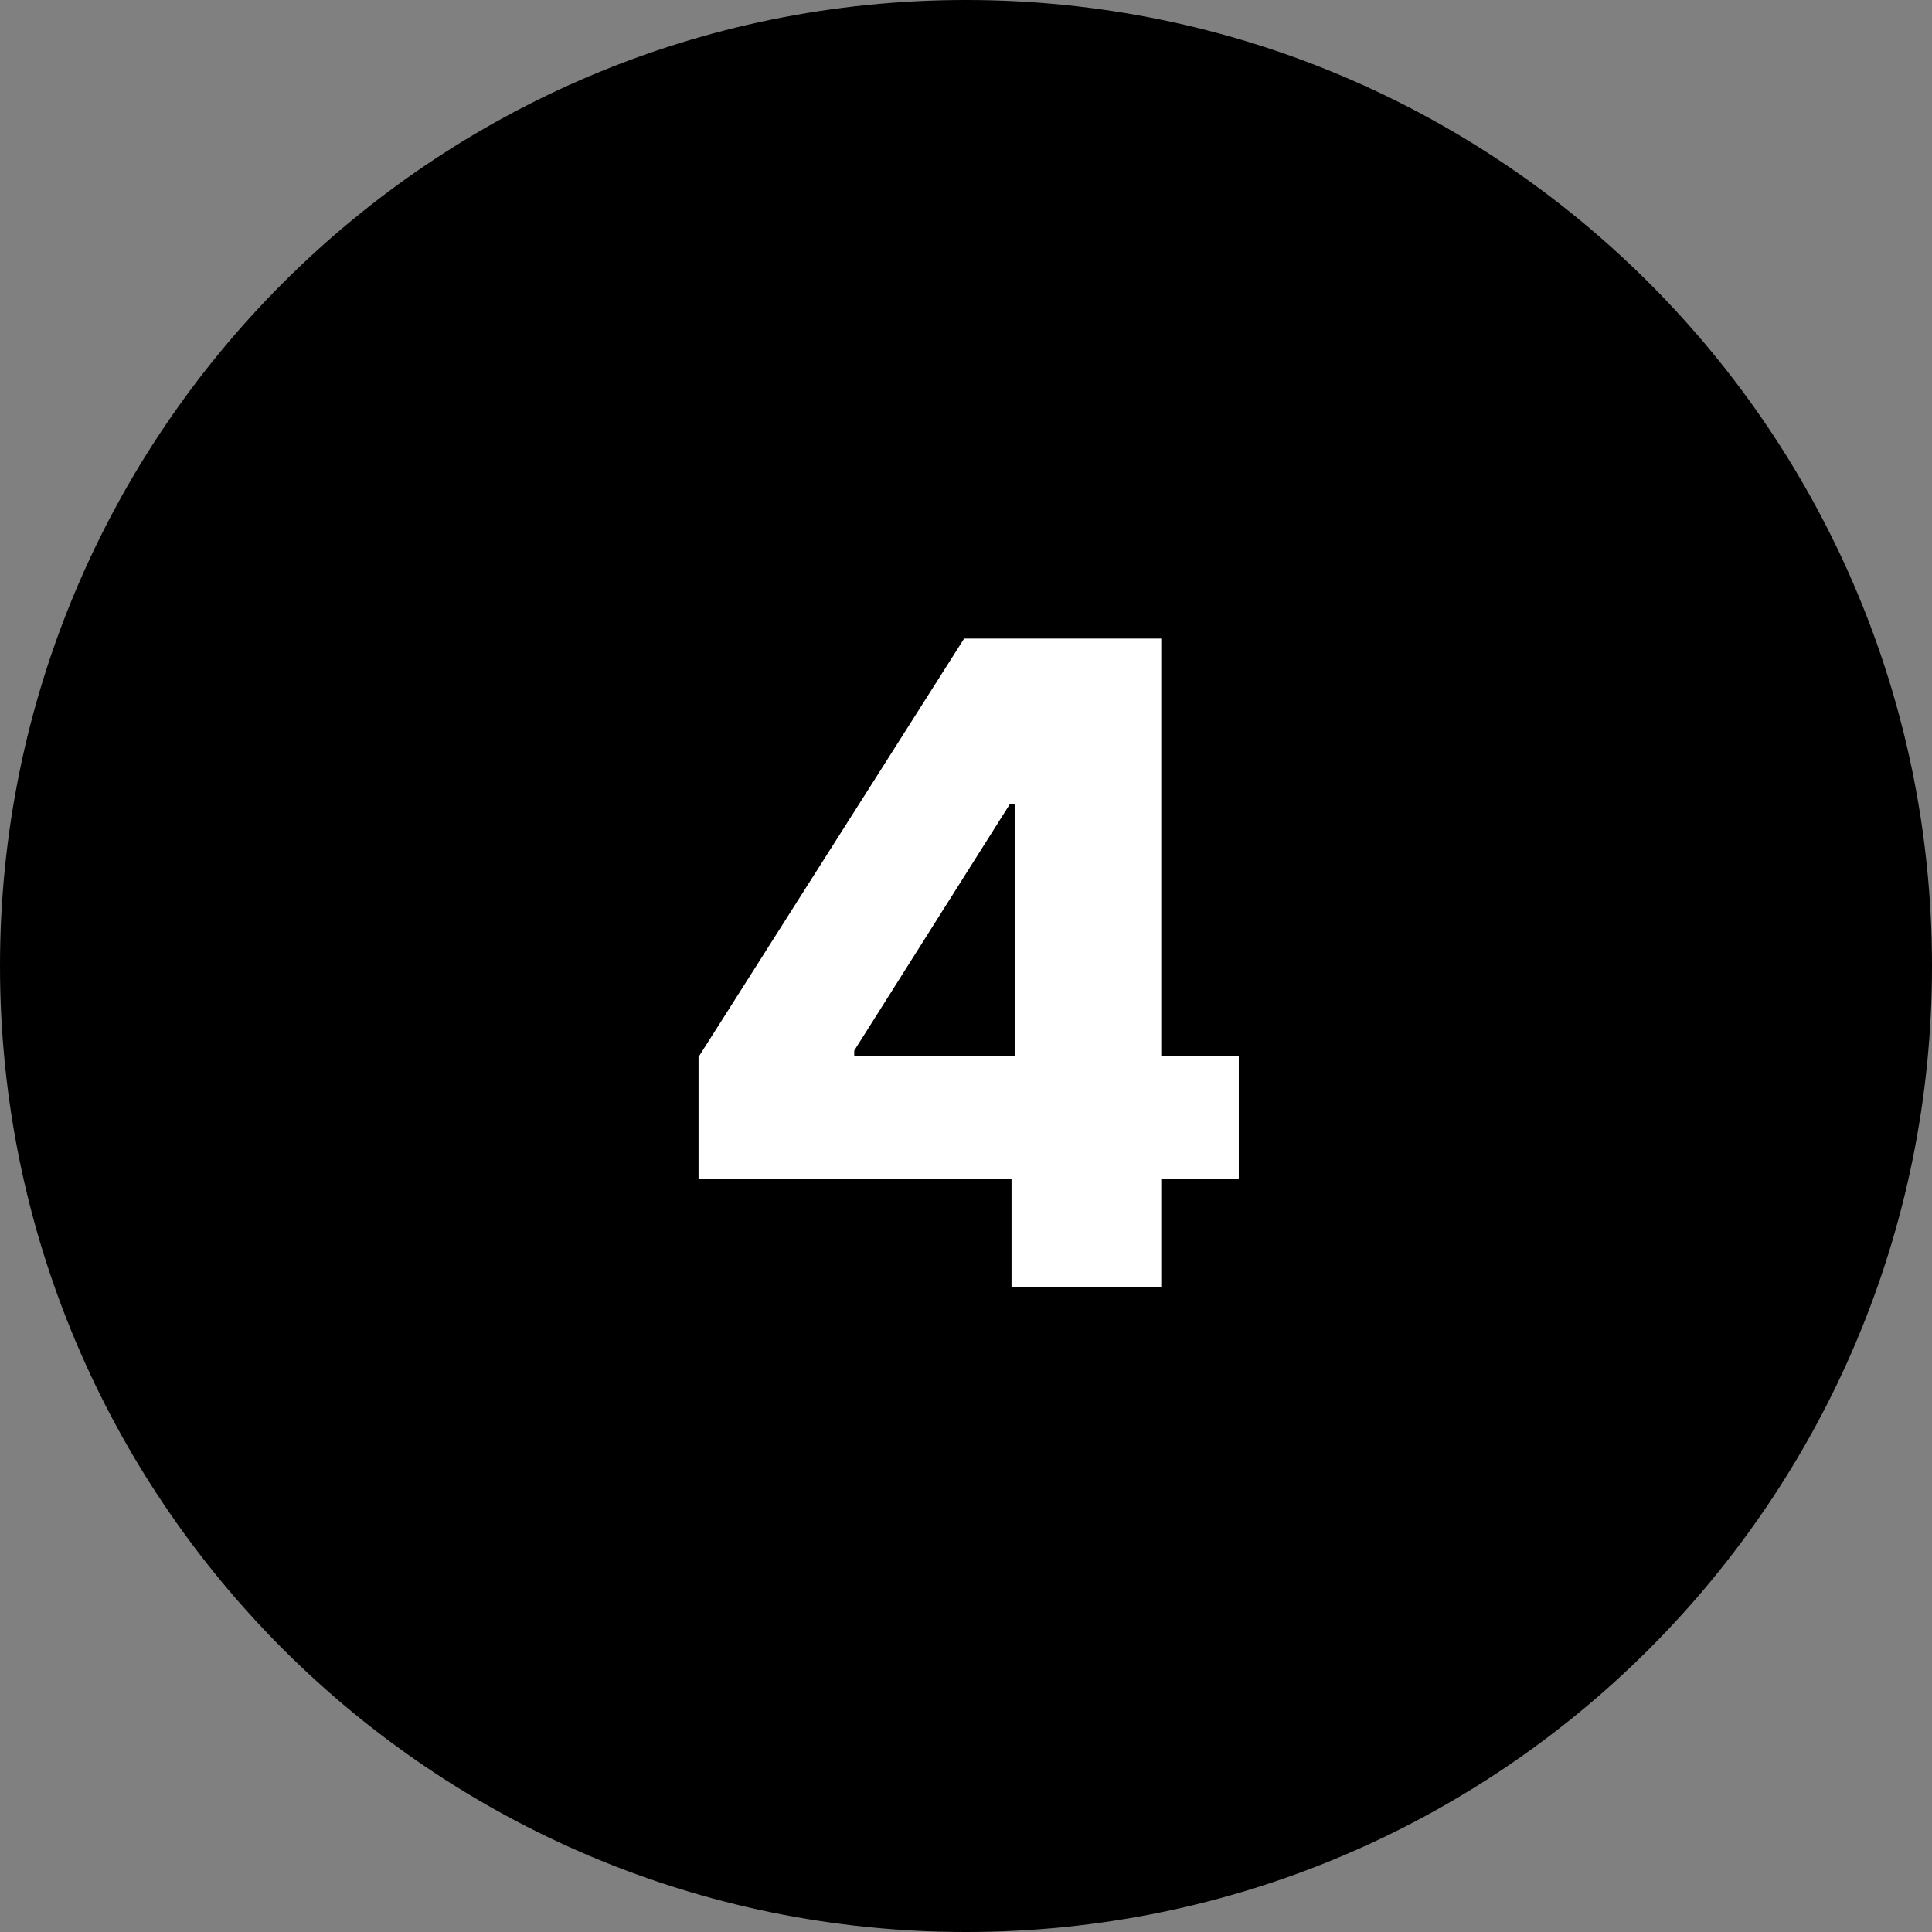
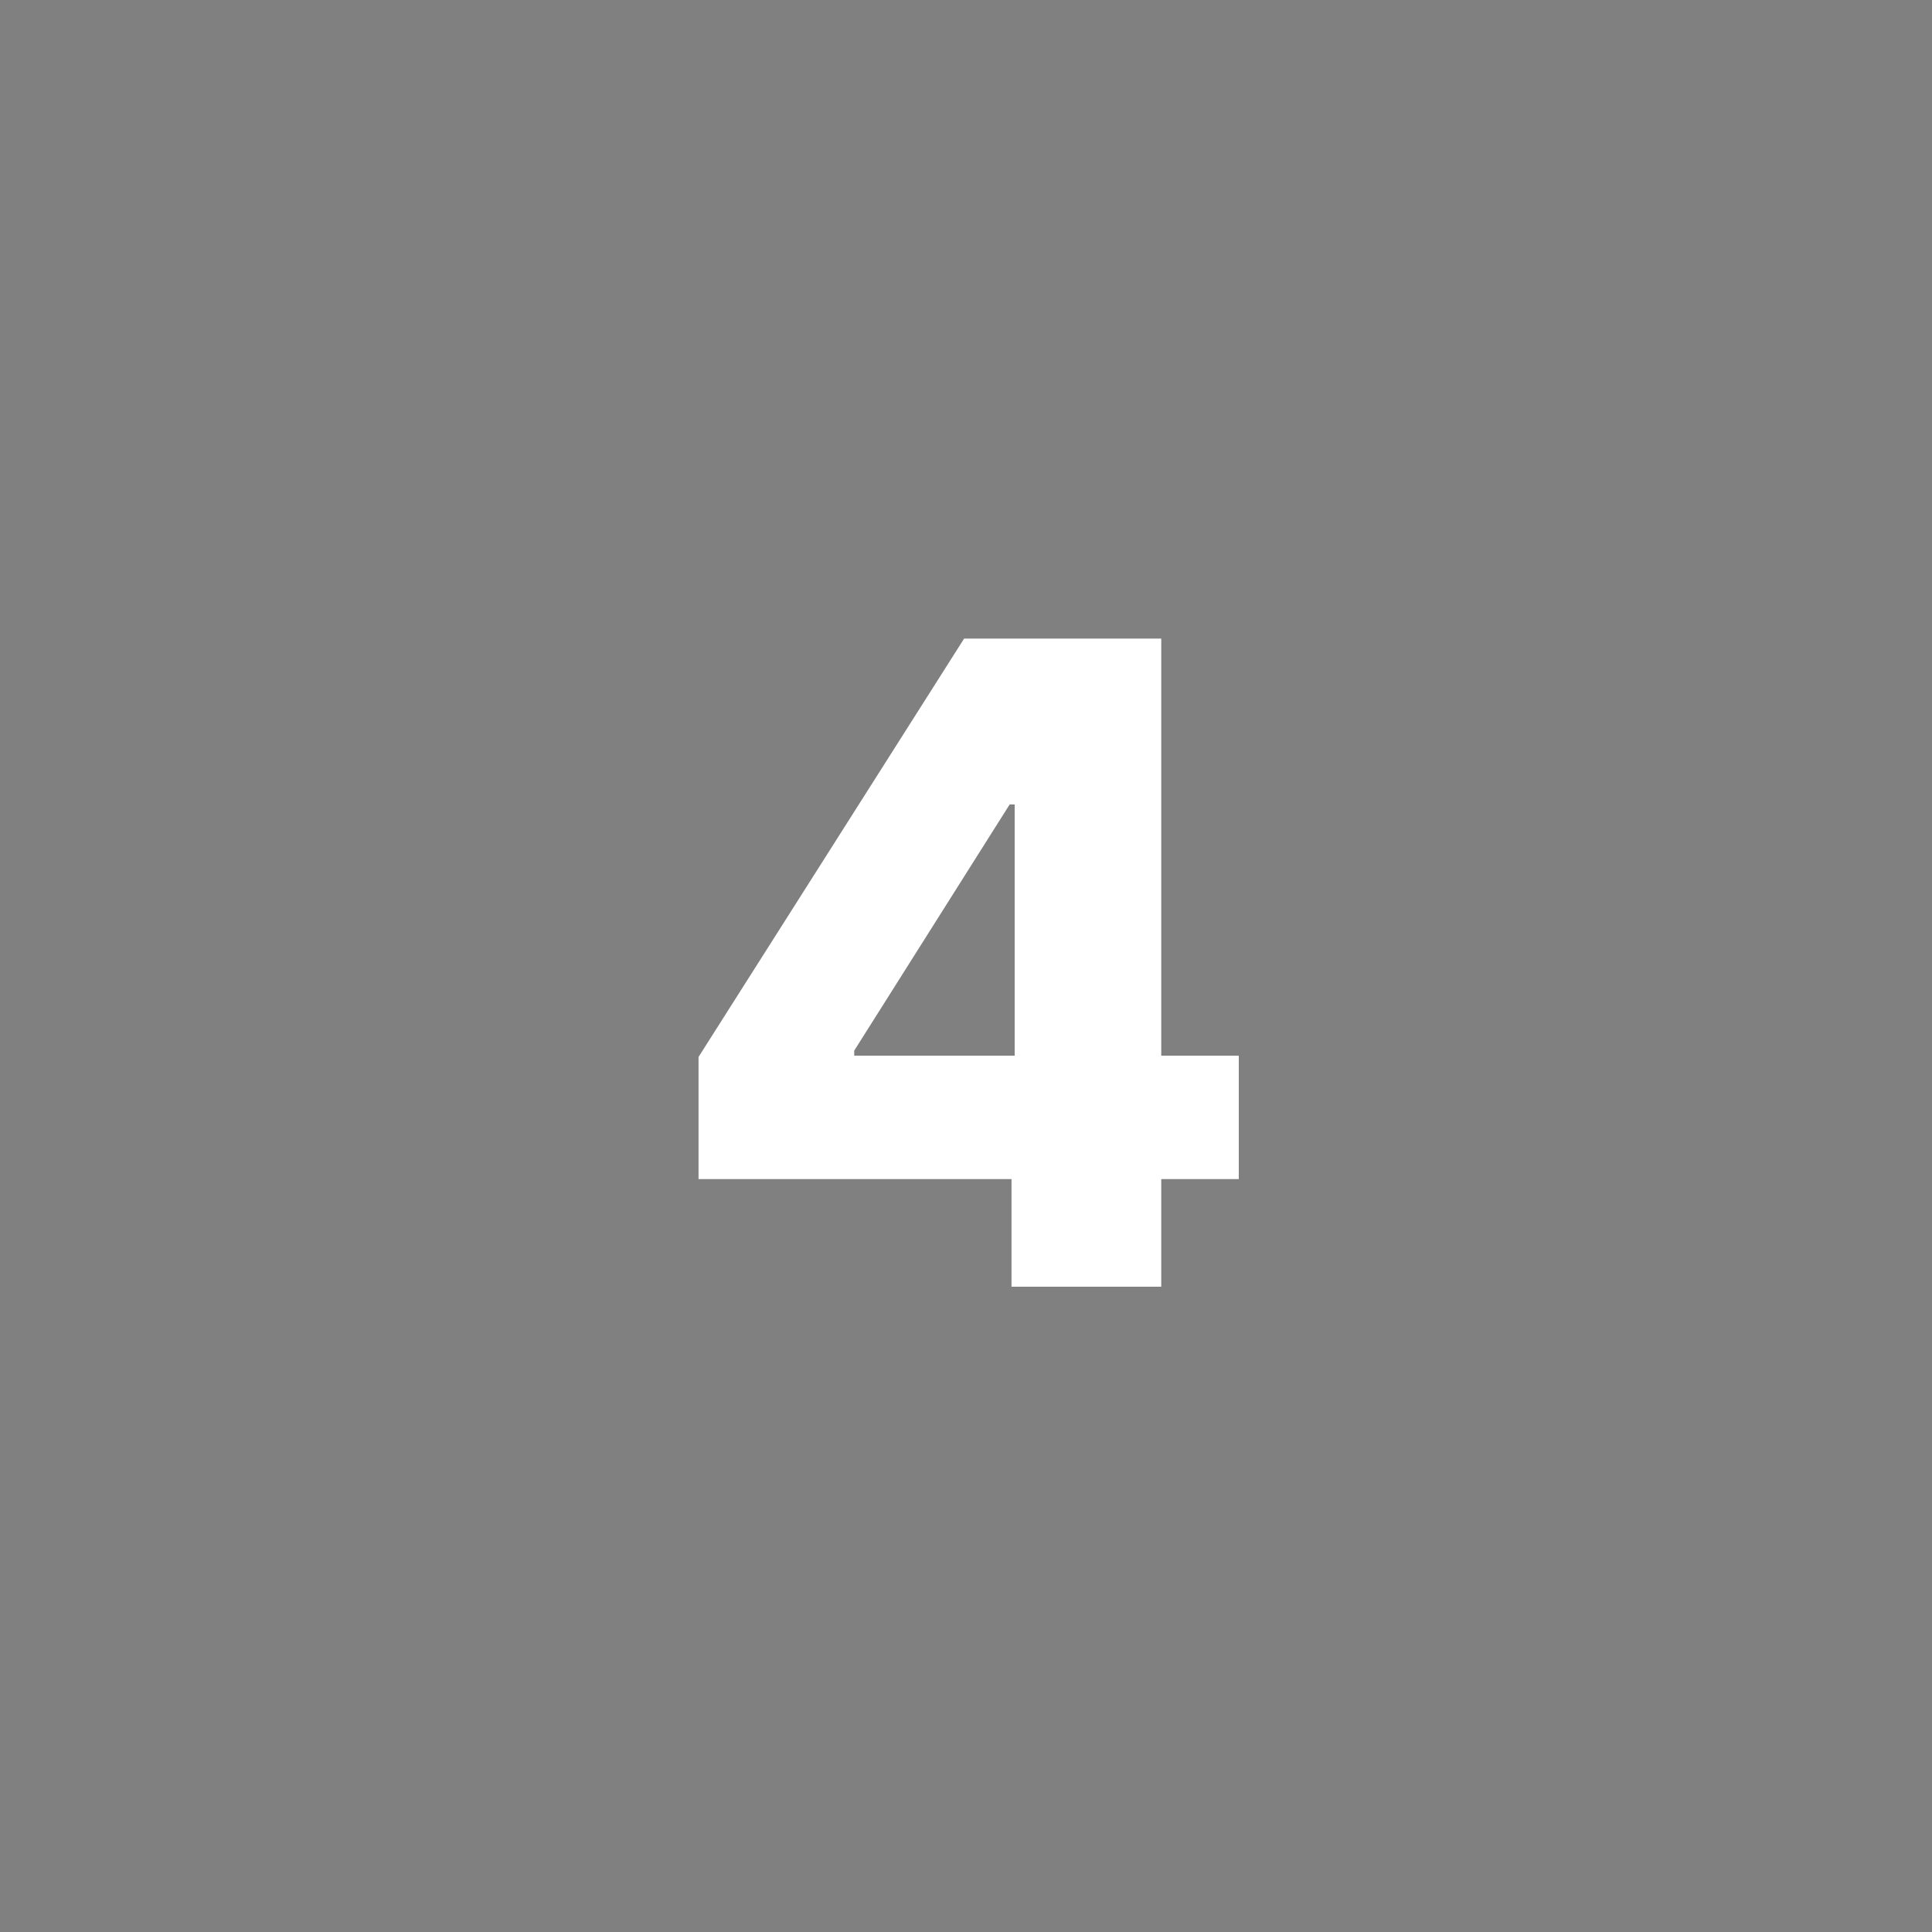
<svg xmlns="http://www.w3.org/2000/svg" width="500" zoomAndPan="magnify" viewBox="0 0 375 375" height="500" preserveAspectRatio="xMidYMid meet" version="1.0">
  <rect x="0" y="0" width="375" height="375" fill="#808080" stroke="none" />
  <defs>
    <g />
    <clipPath id="17a710d41c">
      <path d="M 187.5 0 C 83.945 0 0 83.945 0 187.5 C 0 291.055 83.945 375 187.5 375 C 291.055 375 375 291.055 375 187.5 C 375 83.945 291.055 0 187.5 0 Z M 187.5 0 " clip-rule="nonzero" />
    </clipPath>
  </defs>
  <g clip-path="url(#17a710d41c)">
-     <rect x="-37.5" width="450" fill="#000000" y="-37.5" height="450" fill-opacity="1" />
-   </g>
+     </g>
  <g fill="#ffffff" fill-opacity="1">
    <g transform="translate(127.852, 249.75)">
      <g>
        <path d="M 7.734 -20.891 L 7.734 -44.594 L 59.281 -125.797 L 80.344 -125.797 L 80.344 -93.609 L 68.125 -93.609 L 37.953 -45.828 L 37.953 -44.844 L 112.594 -44.844 L 112.594 -20.891 Z M 68.484 0 L 68.484 -28.125 L 69.094 -38.516 L 69.094 -125.797 L 97.547 -125.797 L 97.547 0 Z M 68.484 0 " />
      </g>
    </g>
  </g>
</svg>